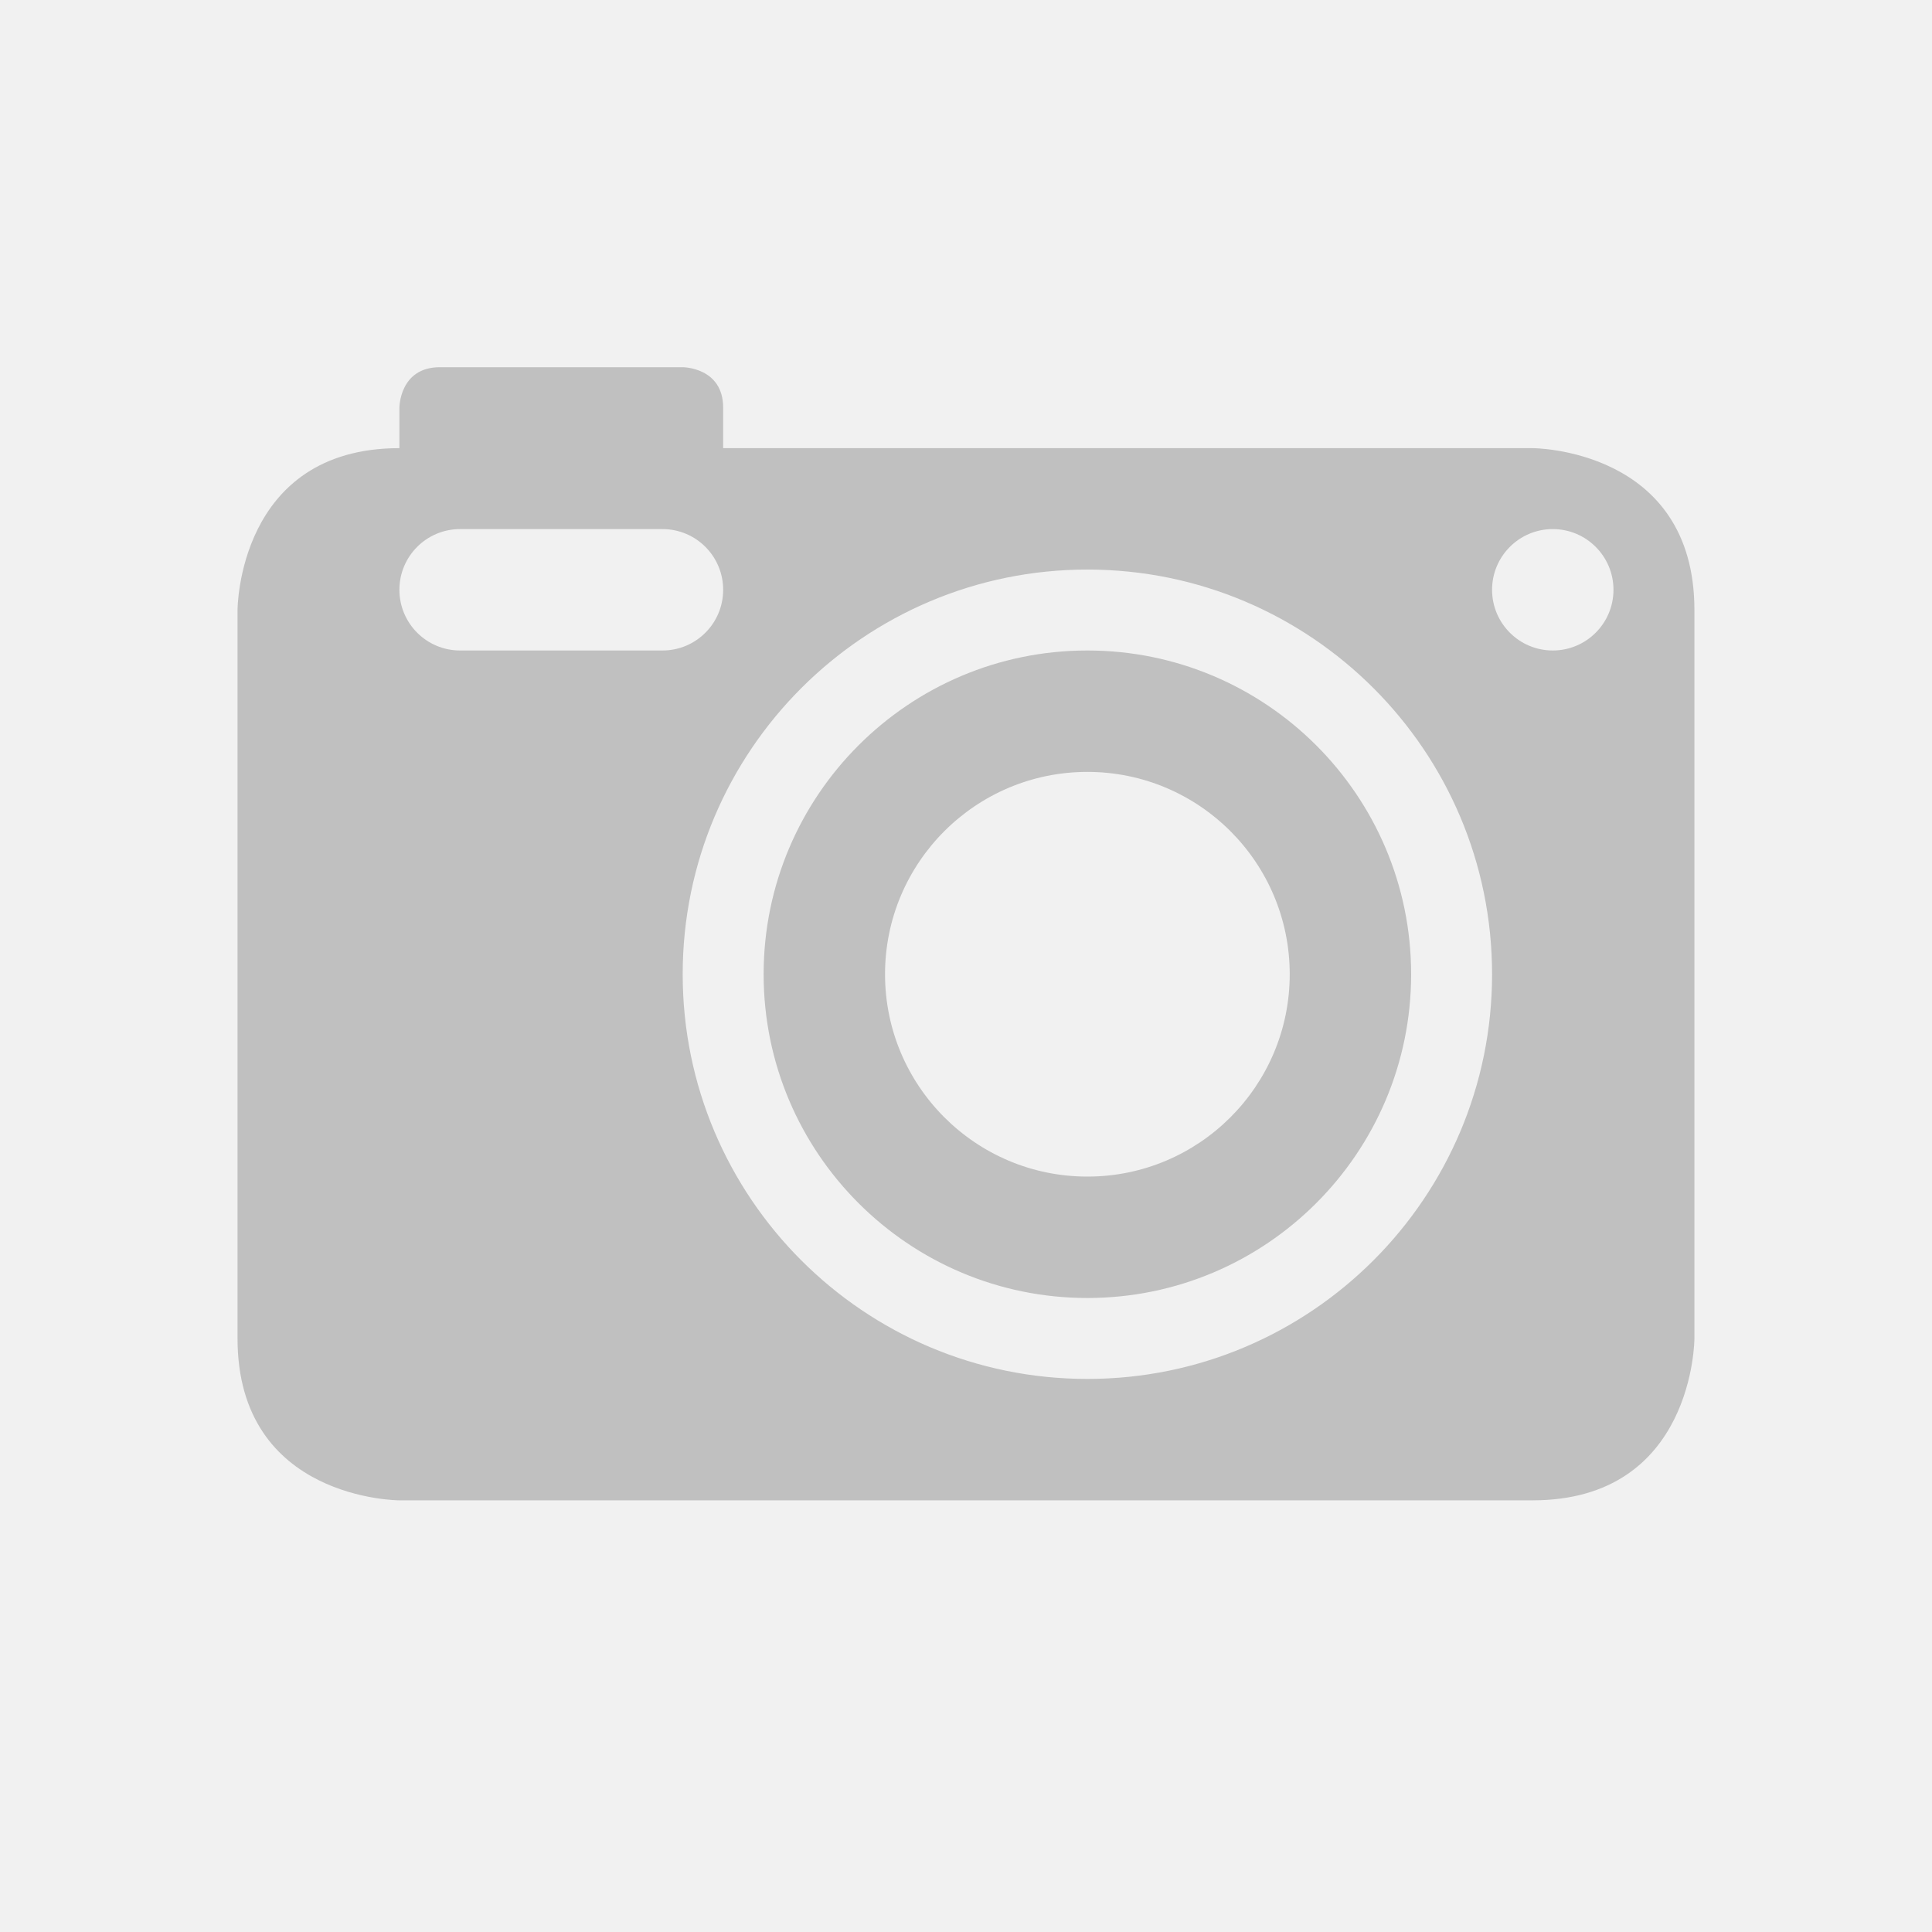
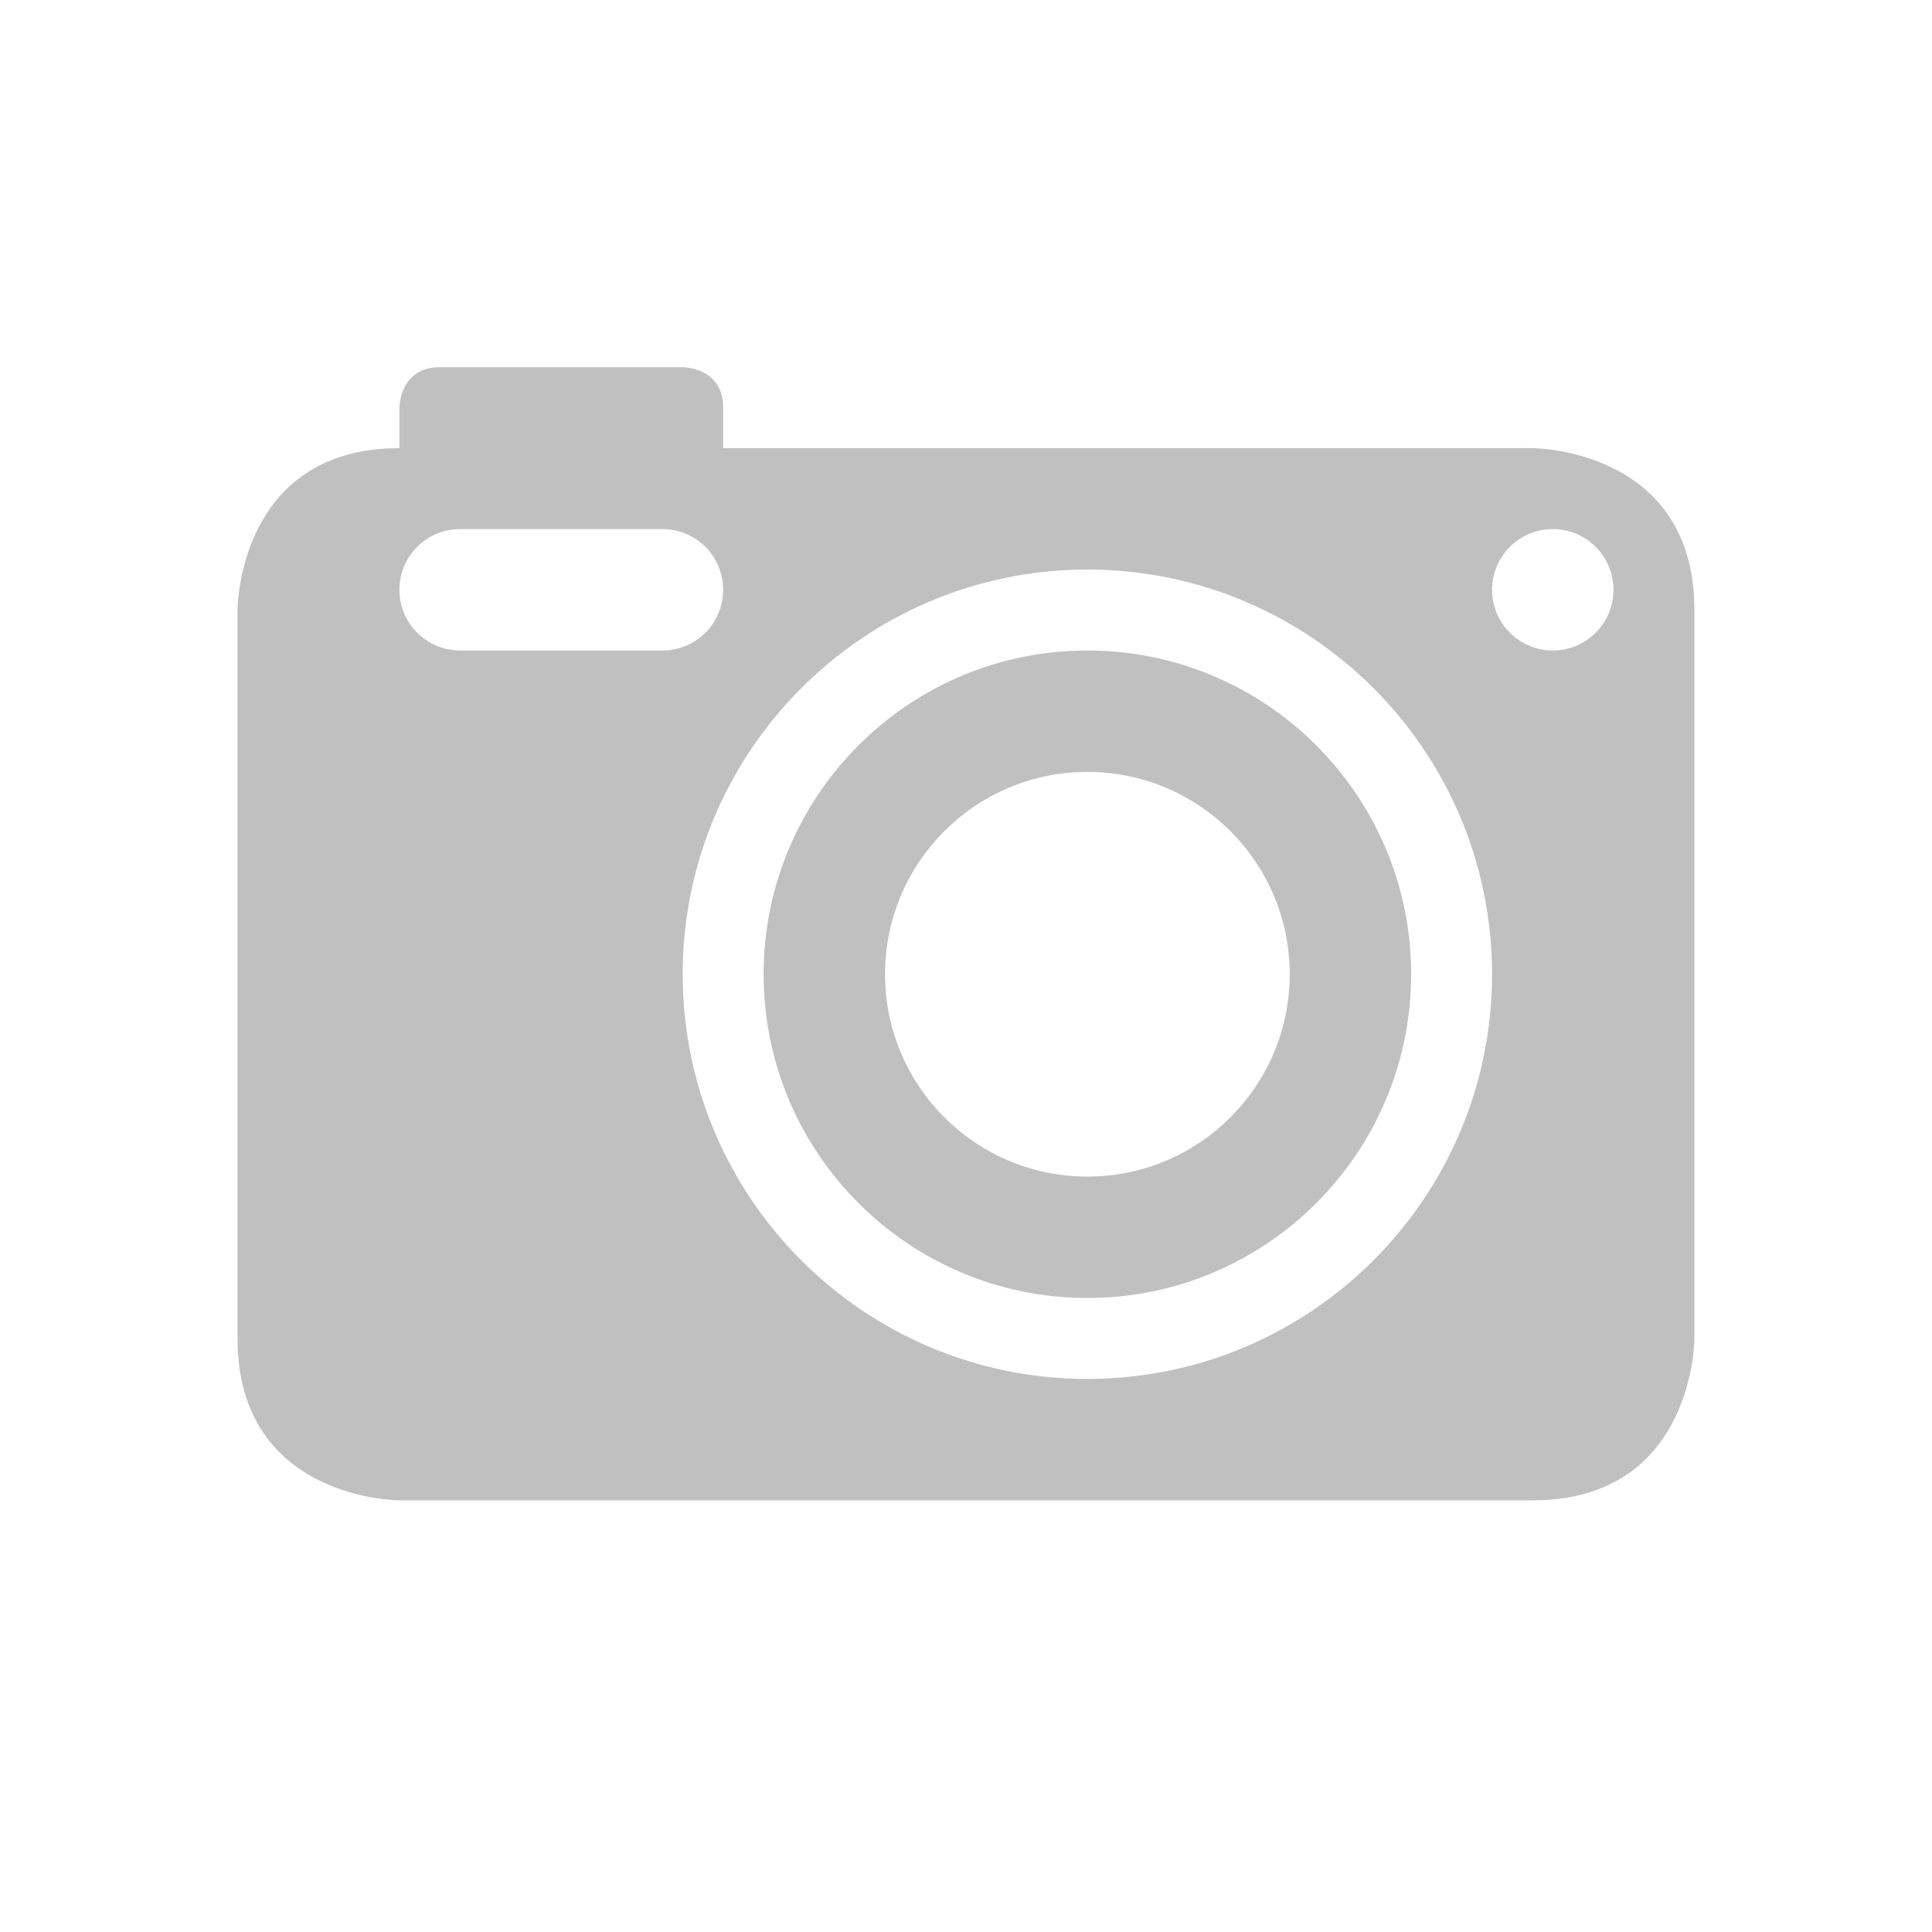
<svg xmlns="http://www.w3.org/2000/svg" width="100%" height="100%" viewBox="0 0 150 150" version="1.1" xml:space="preserve" style="fill-rule:evenodd;clip-rule:evenodd;stroke-linejoin:round;stroke-miterlimit:2;">
-   <rect x="0" y="0" width="150" height="150" style="fill:rgb(241,241,241);" />
  <g transform="matrix(3.142,0,0,3.142,18.442,15.942)">
    <path d="M12,6L32,6C32,6 36,6 36,10L36,28C36,28 36,32 32,32L4,32C4,32 0,32 0,28L0,10C0,10 0,6 4,6L4,5C4,5 4,4 5,4L11,4C11,4 12,4 12,5L12,6ZM21,9C15.481,9 11,13.481 11,19C11,24.519 15.481,29 21,29C26.519,29 31,24.519 31,19C31,13.481 26.519,9 21,9ZM21,11C25.415,11 29,14.585 29,19C29,23.415 25.415,27 21,27C16.585,27 13,23.415 13,19C13,14.585 16.585,11 21,11ZM21,14C18.24,14 16,16.24 16,19C16,21.76 18.24,24 21,24C23.76,24 26,21.76 26,19C26,16.24 23.76,14 21,14ZM12,9.5C12,8.671 11.329,8 10.5,8L5.5,8C4.671,8 4,8.671 4,9.5C4,10.329 4.671,11 5.5,11L10.5,11C11.329,11 12,10.329 12,9.5ZM32.5,8C31.672,8 31,8.672 31,9.5C31,10.328 31.672,11 32.5,11C33.328,11 34,10.328 34,9.5C34,8.672 33.328,8 32.5,8Z" style="fill:rgb(192,192,192);" />
  </g>
</svg>